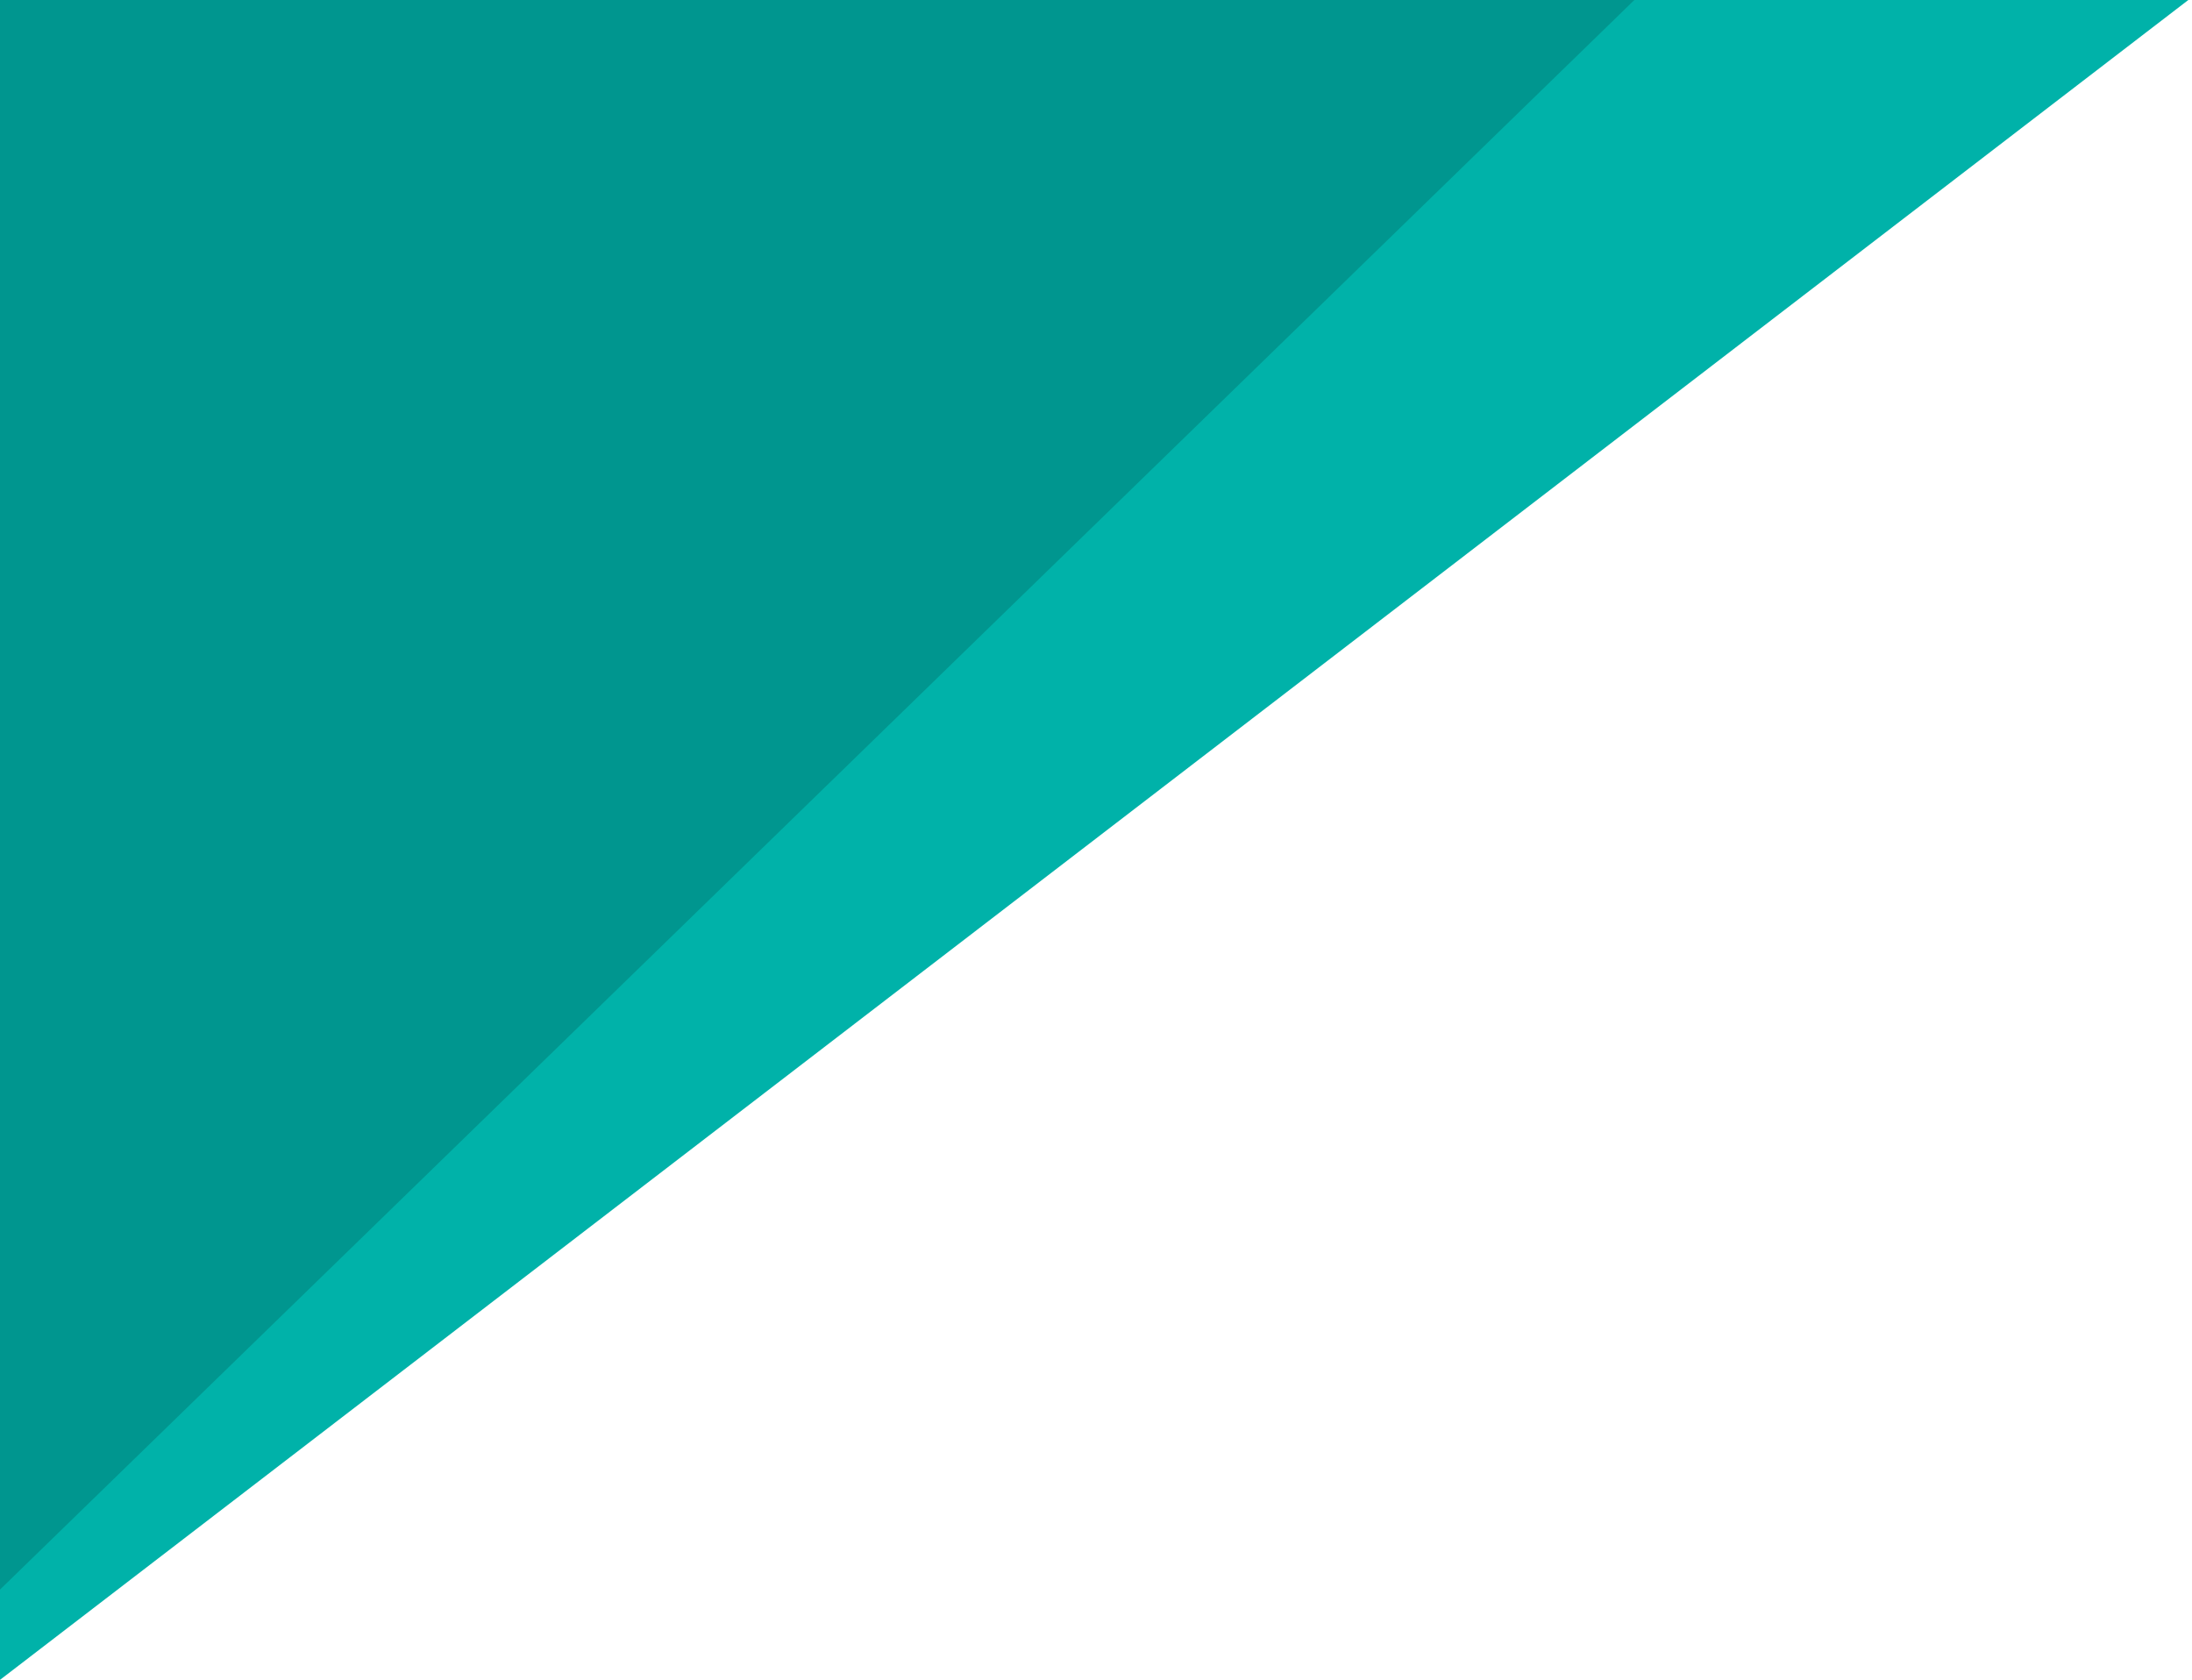
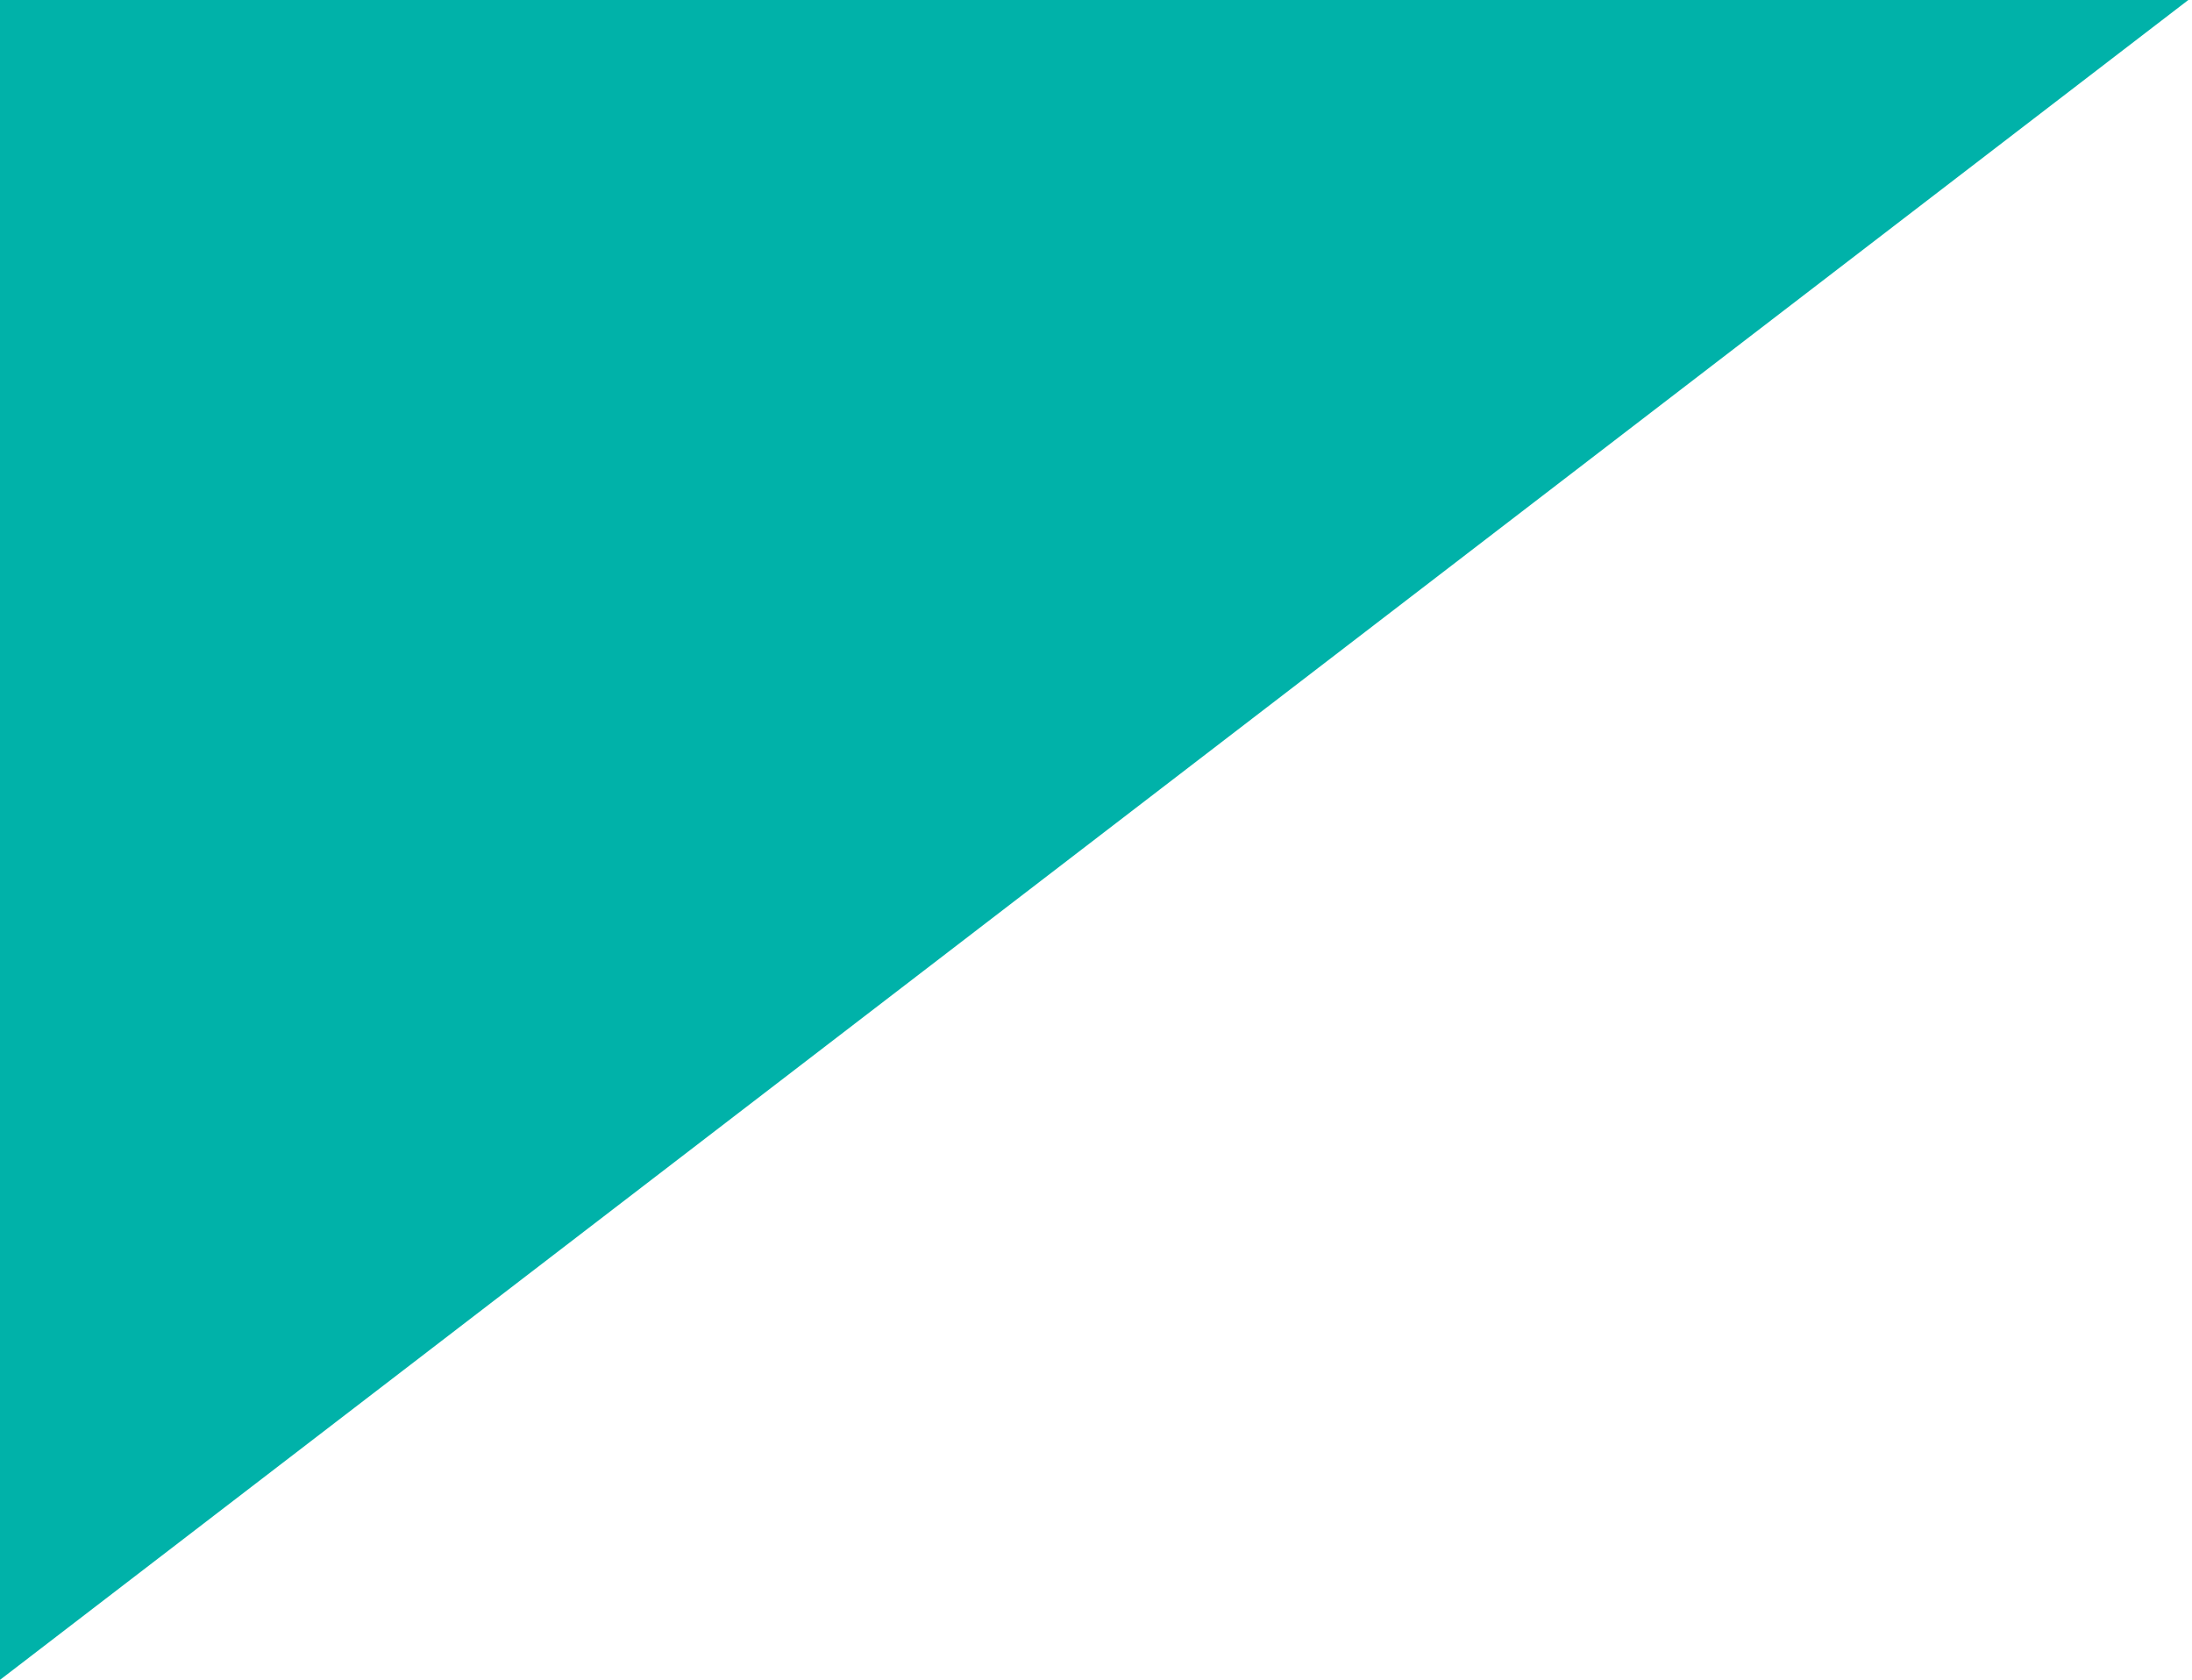
<svg xmlns="http://www.w3.org/2000/svg" version="1.1" viewBox="0 0 600 459.9">
  <defs>
    <style> .cls-1 { fill: #00968f; } .cls-2 { fill: #00b2a9; } </style>
  </defs>
  <g>
    <g id="Layer_1">
      <g>
        <polygon class="cls-2" points="0 0 0 459.8 598.991 0 0 0" />
-         <polygon class="cls-1" points="0 0 0 435.094 447.36 0 0 0" />
      </g>
    </g>
  </g>
</svg>